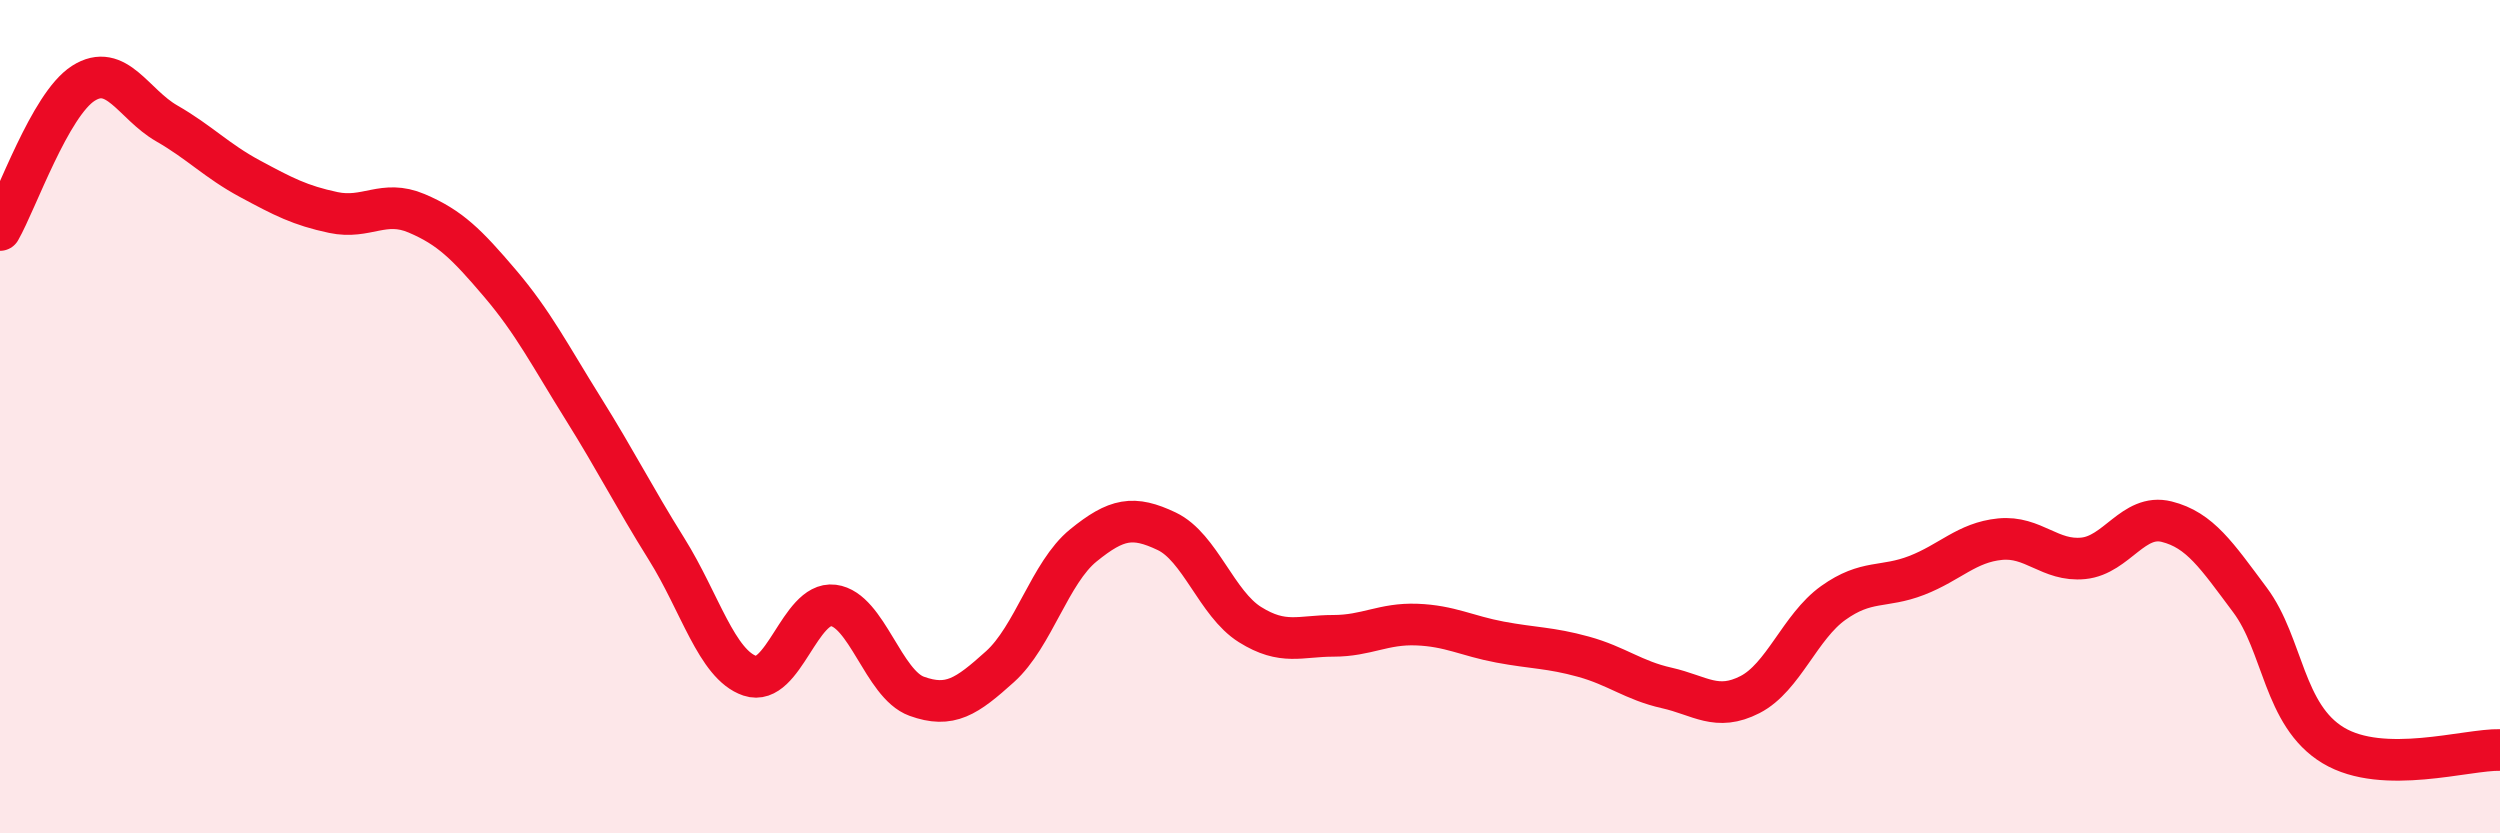
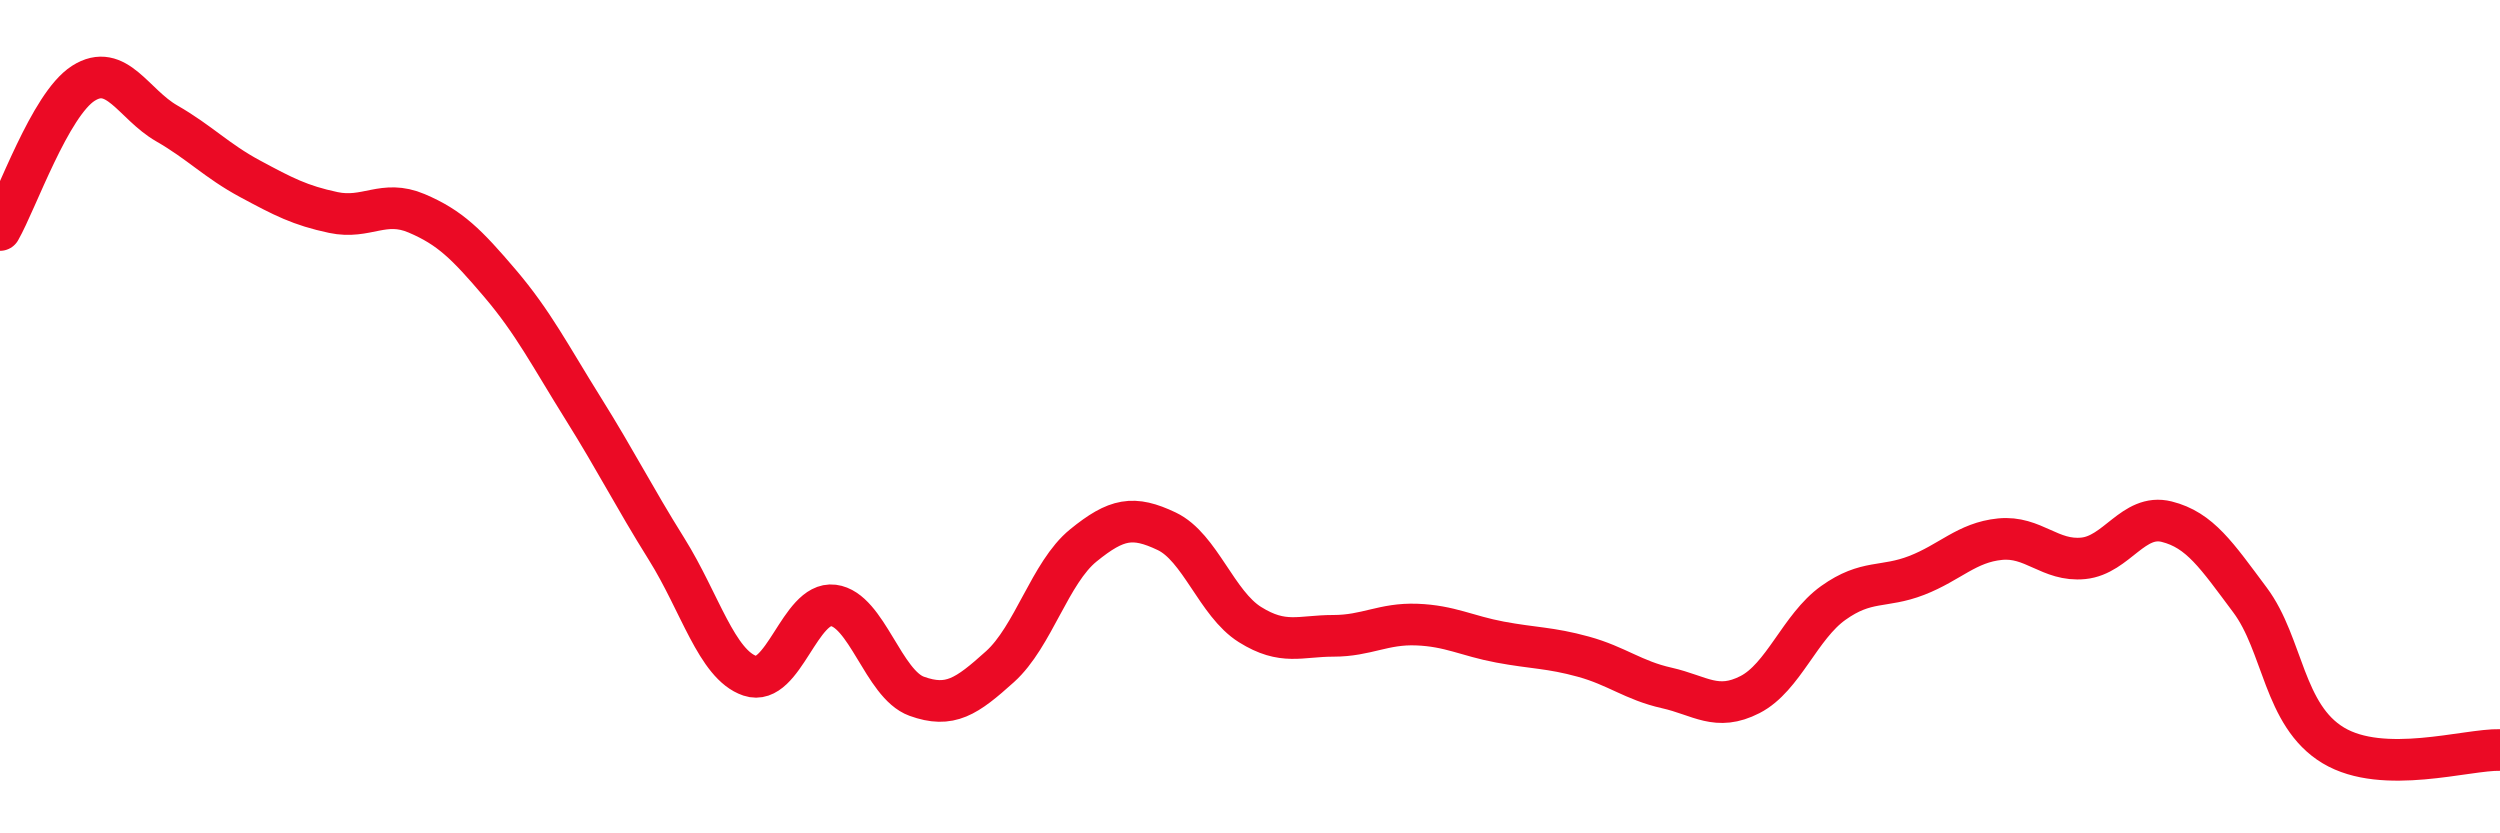
<svg xmlns="http://www.w3.org/2000/svg" width="60" height="20" viewBox="0 0 60 20">
-   <path d="M 0,5.52 C 0.4,4.82 1.2,2.51 2,2 C 2.8,1.49 3.2,2.5 4,2.96 C 4.8,3.42 5.2,3.86 6,4.29 C 6.8,4.72 7.2,4.93 8,5.1 C 8.8,5.27 9.2,4.78 10,5.12 C 10.8,5.46 11.2,5.86 12,6.8 C 12.8,7.74 13.2,8.53 14,9.81 C 14.8,11.09 15.2,11.9 16,13.18 C 16.8,14.46 17.2,15.95 18,16.22 C 18.8,16.49 19.2,14.43 20,14.53 C 20.8,14.63 21.2,16.42 22,16.71 C 22.8,17 23.2,16.72 24,16 C 24.8,15.28 25.2,13.74 26,13.09 C 26.8,12.44 27.2,12.37 28,12.75 C 28.8,13.13 29.2,14.49 30,14.99 C 30.8,15.49 31.2,15.26 32,15.26 C 32.8,15.26 33.2,14.96 34,14.99 C 34.8,15.02 35.2,15.26 36,15.41 C 36.8,15.56 37.2,15.54 38,15.76 C 38.8,15.98 39.2,16.33 40,16.51 C 40.8,16.69 41.2,17.08 42,16.67 C 42.8,16.26 43.2,15.04 44,14.47 C 44.8,13.9 45.2,14.12 46,13.81 C 46.8,13.5 47.2,13.02 48,12.94 C 48.8,12.86 49.2,13.48 50,13.4 C 50.8,13.32 51.2,12.32 52,12.52 C 52.8,12.72 53.2,13.33 54,14.4 C 54.8,15.47 54.8,17.17 56,17.89 C 57.2,18.61 59.2,17.98 60,18L60 20L0 20Z" fill="#EB0A25" opacity="0.1" stroke-linecap="round" stroke-linejoin="round" />
  <path d="M 0,5.52 C 0.4,4.82 1.2,2.51 2,2 C 2.8,1.49 3.2,2.5 4,2.96 C 4.8,3.42 5.2,3.86 6,4.29 C 6.8,4.72 7.2,4.93 8,5.1 C 8.8,5.27 9.2,4.78 10,5.12 C 10.8,5.46 11.2,5.86 12,6.8 C 12.8,7.74 13.2,8.53 14,9.81 C 14.8,11.09 15.2,11.9 16,13.18 C 16.8,14.46 17.2,15.95 18,16.22 C 18.8,16.49 19.2,14.43 20,14.53 C 20.8,14.63 21.2,16.42 22,16.71 C 22.8,17 23.2,16.72 24,16 C 24.8,15.28 25.2,13.74 26,13.09 C 26.8,12.44 27.2,12.37 28,12.75 C 28.8,13.13 29.2,14.49 30,14.99 C 30.8,15.49 31.2,15.26 32,15.26 C 32.8,15.26 33.2,14.96 34,14.99 C 34.8,15.02 35.2,15.26 36,15.41 C 36.8,15.56 37.2,15.54 38,15.76 C 38.8,15.98 39.2,16.33 40,16.51 C 40.8,16.69 41.2,17.08 42,16.67 C 42.8,16.26 43.2,15.04 44,14.47 C 44.8,13.9 45.2,14.12 46,13.81 C 46.8,13.5 47.2,13.02 48,12.94 C 48.8,12.86 49.2,13.48 50,13.4 C 50.8,13.32 51.2,12.32 52,12.52 C 52.8,12.72 53.2,13.33 54,14.4 C 54.8,15.47 54.8,17.17 56,17.89 C 57.2,18.61 59.2,17.98 60,18" stroke="#EB0A25" stroke-width="1" fill="none" stroke-linecap="round" stroke-linejoin="round" />
</svg>